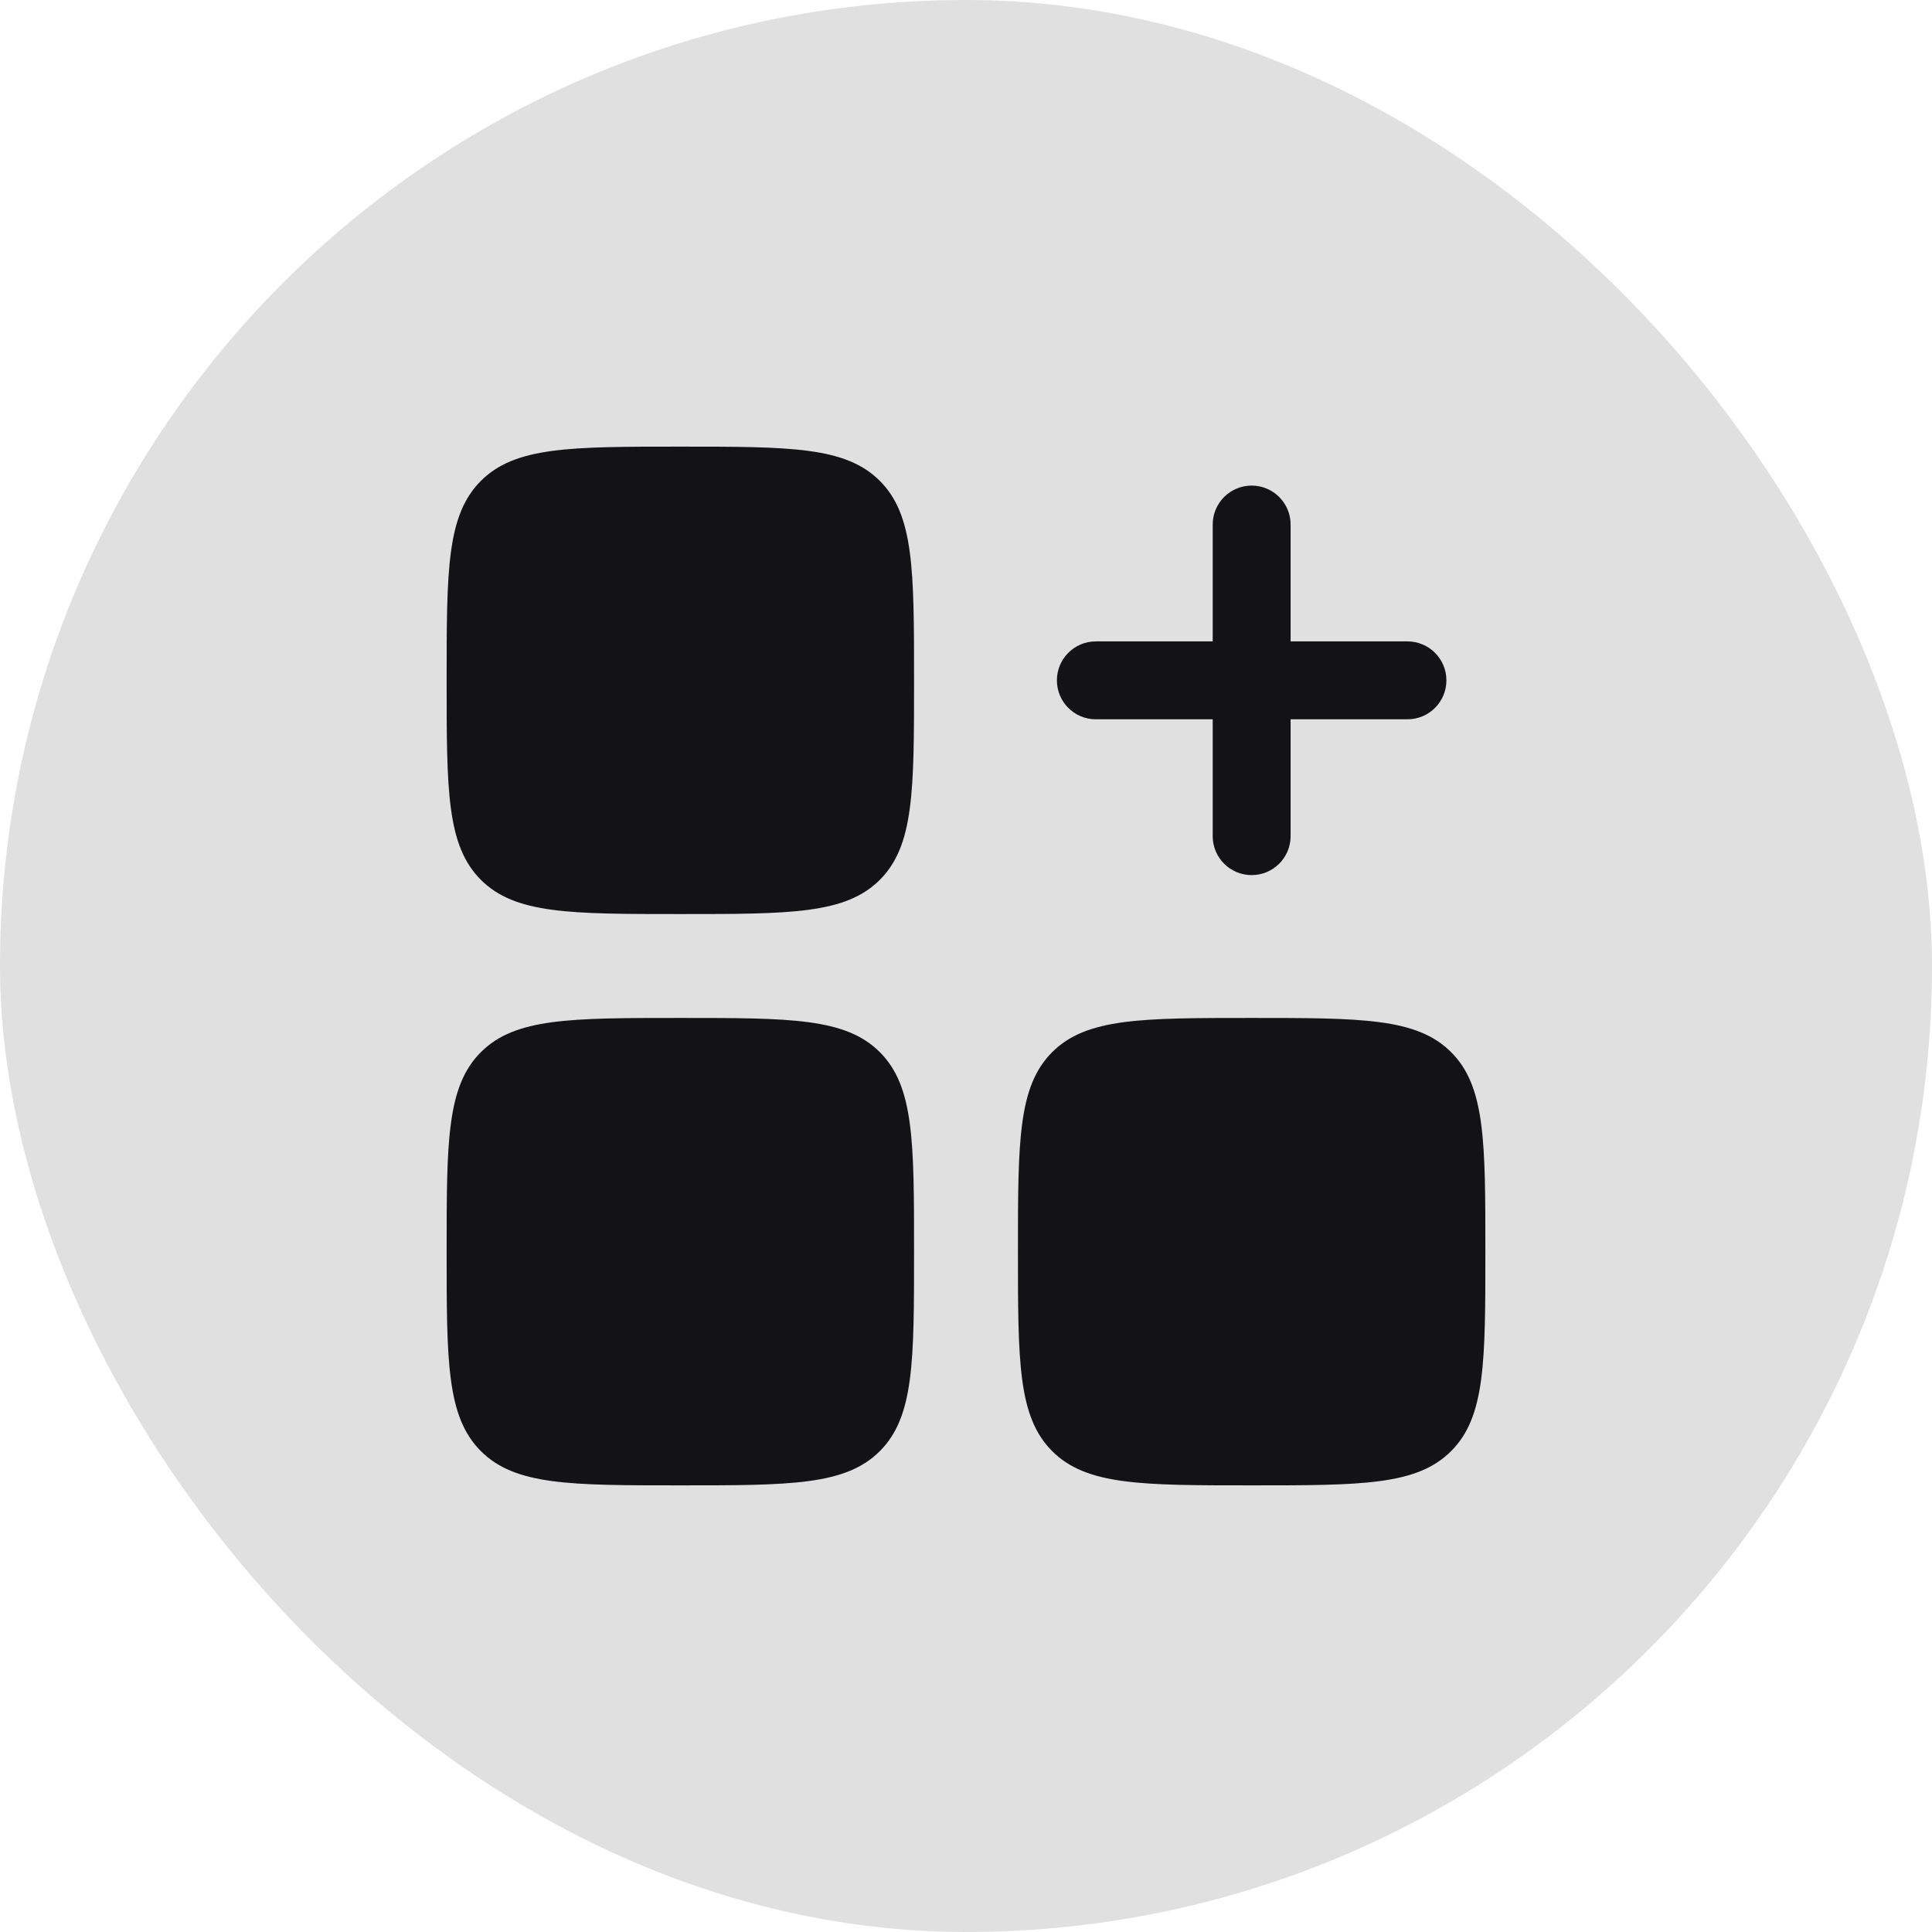
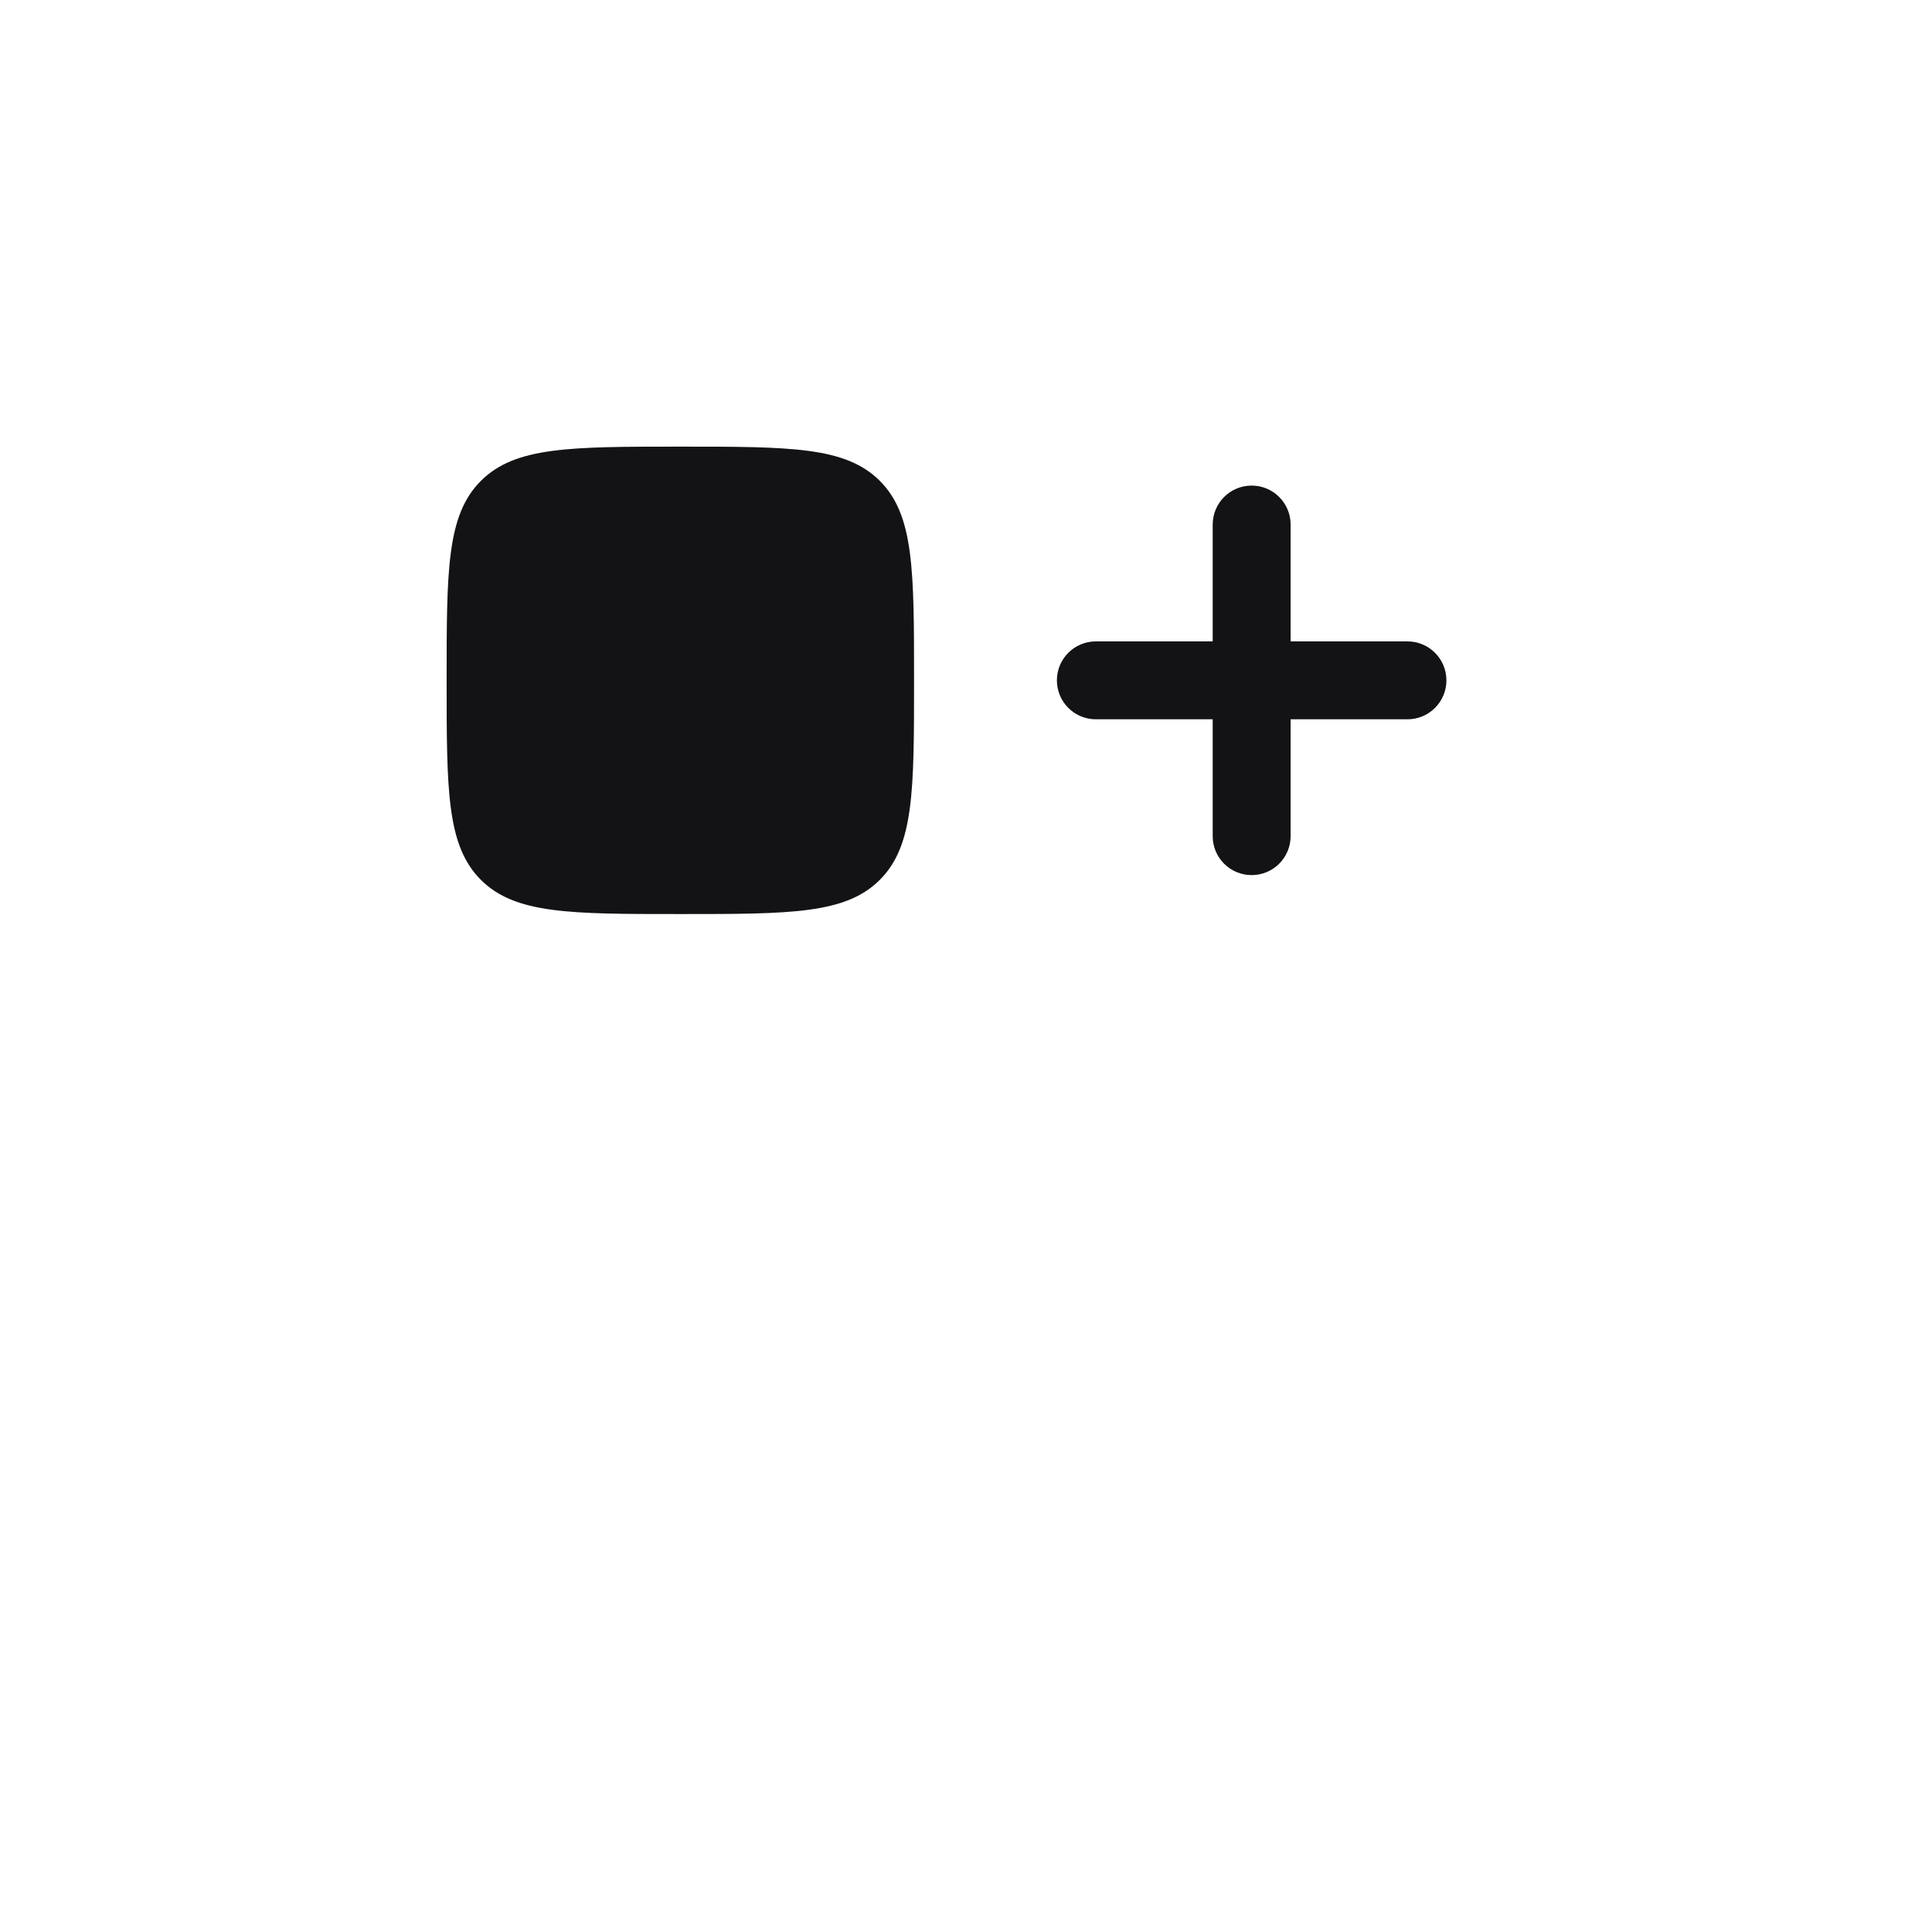
<svg xmlns="http://www.w3.org/2000/svg" width="62" height="62" viewBox="0 0 62 62" fill="none">
-   <rect width="62" height="62" rx="31" fill="#E0E0E0" />
  <path fill-rule="evenodd" clip-rule="evenodd" d="M40.167 15.583C40.857 15.583 41.417 16.143 41.417 16.833V20.583H45.167C45.857 20.583 46.417 21.143 46.417 21.833C46.417 22.524 45.857 23.083 45.167 23.083H41.417V26.833C41.417 27.524 40.857 28.083 40.167 28.083C39.476 28.083 38.917 27.524 38.917 26.833V23.083H35.167C34.476 23.083 33.917 22.524 33.917 21.833C33.917 21.143 34.476 20.583 35.167 20.583H38.917V16.833C38.917 16.143 39.476 15.583 40.167 15.583Z" fill="#131316" />
-   <path d="M14.333 21.833C14.333 18.298 14.333 16.53 15.432 15.432C16.53 14.333 18.298 14.333 21.833 14.333C25.369 14.333 27.137 14.333 28.235 15.432C29.333 16.53 29.333 18.298 29.333 21.833C29.333 25.369 29.333 27.137 28.235 28.235C27.137 29.333 25.369 29.333 21.833 29.333C18.298 29.333 16.53 29.333 15.432 28.235C14.333 27.137 14.333 25.369 14.333 21.833Z" fill="#131316" />
-   <path d="M32.667 40.167C32.667 36.631 32.667 34.863 33.765 33.765C34.863 32.667 36.631 32.667 40.167 32.667C43.702 32.667 45.47 32.667 46.568 33.765C47.667 34.863 47.667 36.631 47.667 40.167C47.667 43.702 47.667 45.47 46.568 46.568C45.47 47.667 43.702 47.667 40.167 47.667C36.631 47.667 34.863 47.667 33.765 46.568C32.667 45.47 32.667 43.702 32.667 40.167Z" fill="#131316" />
-   <path d="M14.333 40.167C14.333 36.631 14.333 34.863 15.432 33.765C16.53 32.667 18.298 32.667 21.833 32.667C25.369 32.667 27.137 32.667 28.235 33.765C29.333 34.863 29.333 36.631 29.333 40.167C29.333 43.702 29.333 45.47 28.235 46.568C27.137 47.667 25.369 47.667 21.833 47.667C18.298 47.667 16.53 47.667 15.432 46.568C14.333 45.47 14.333 43.702 14.333 40.167Z" fill="#131316" />
+   <path d="M14.333 21.833C14.333 18.298 14.333 16.53 15.432 15.432C16.53 14.333 18.298 14.333 21.833 14.333C25.369 14.333 27.137 14.333 28.235 15.432C29.333 16.53 29.333 18.298 29.333 21.833C29.333 25.369 29.333 27.137 28.235 28.235C27.137 29.333 25.369 29.333 21.833 29.333C18.298 29.333 16.53 29.333 15.432 28.235C14.333 27.137 14.333 25.369 14.333 21.833" fill="#131316" />
</svg>